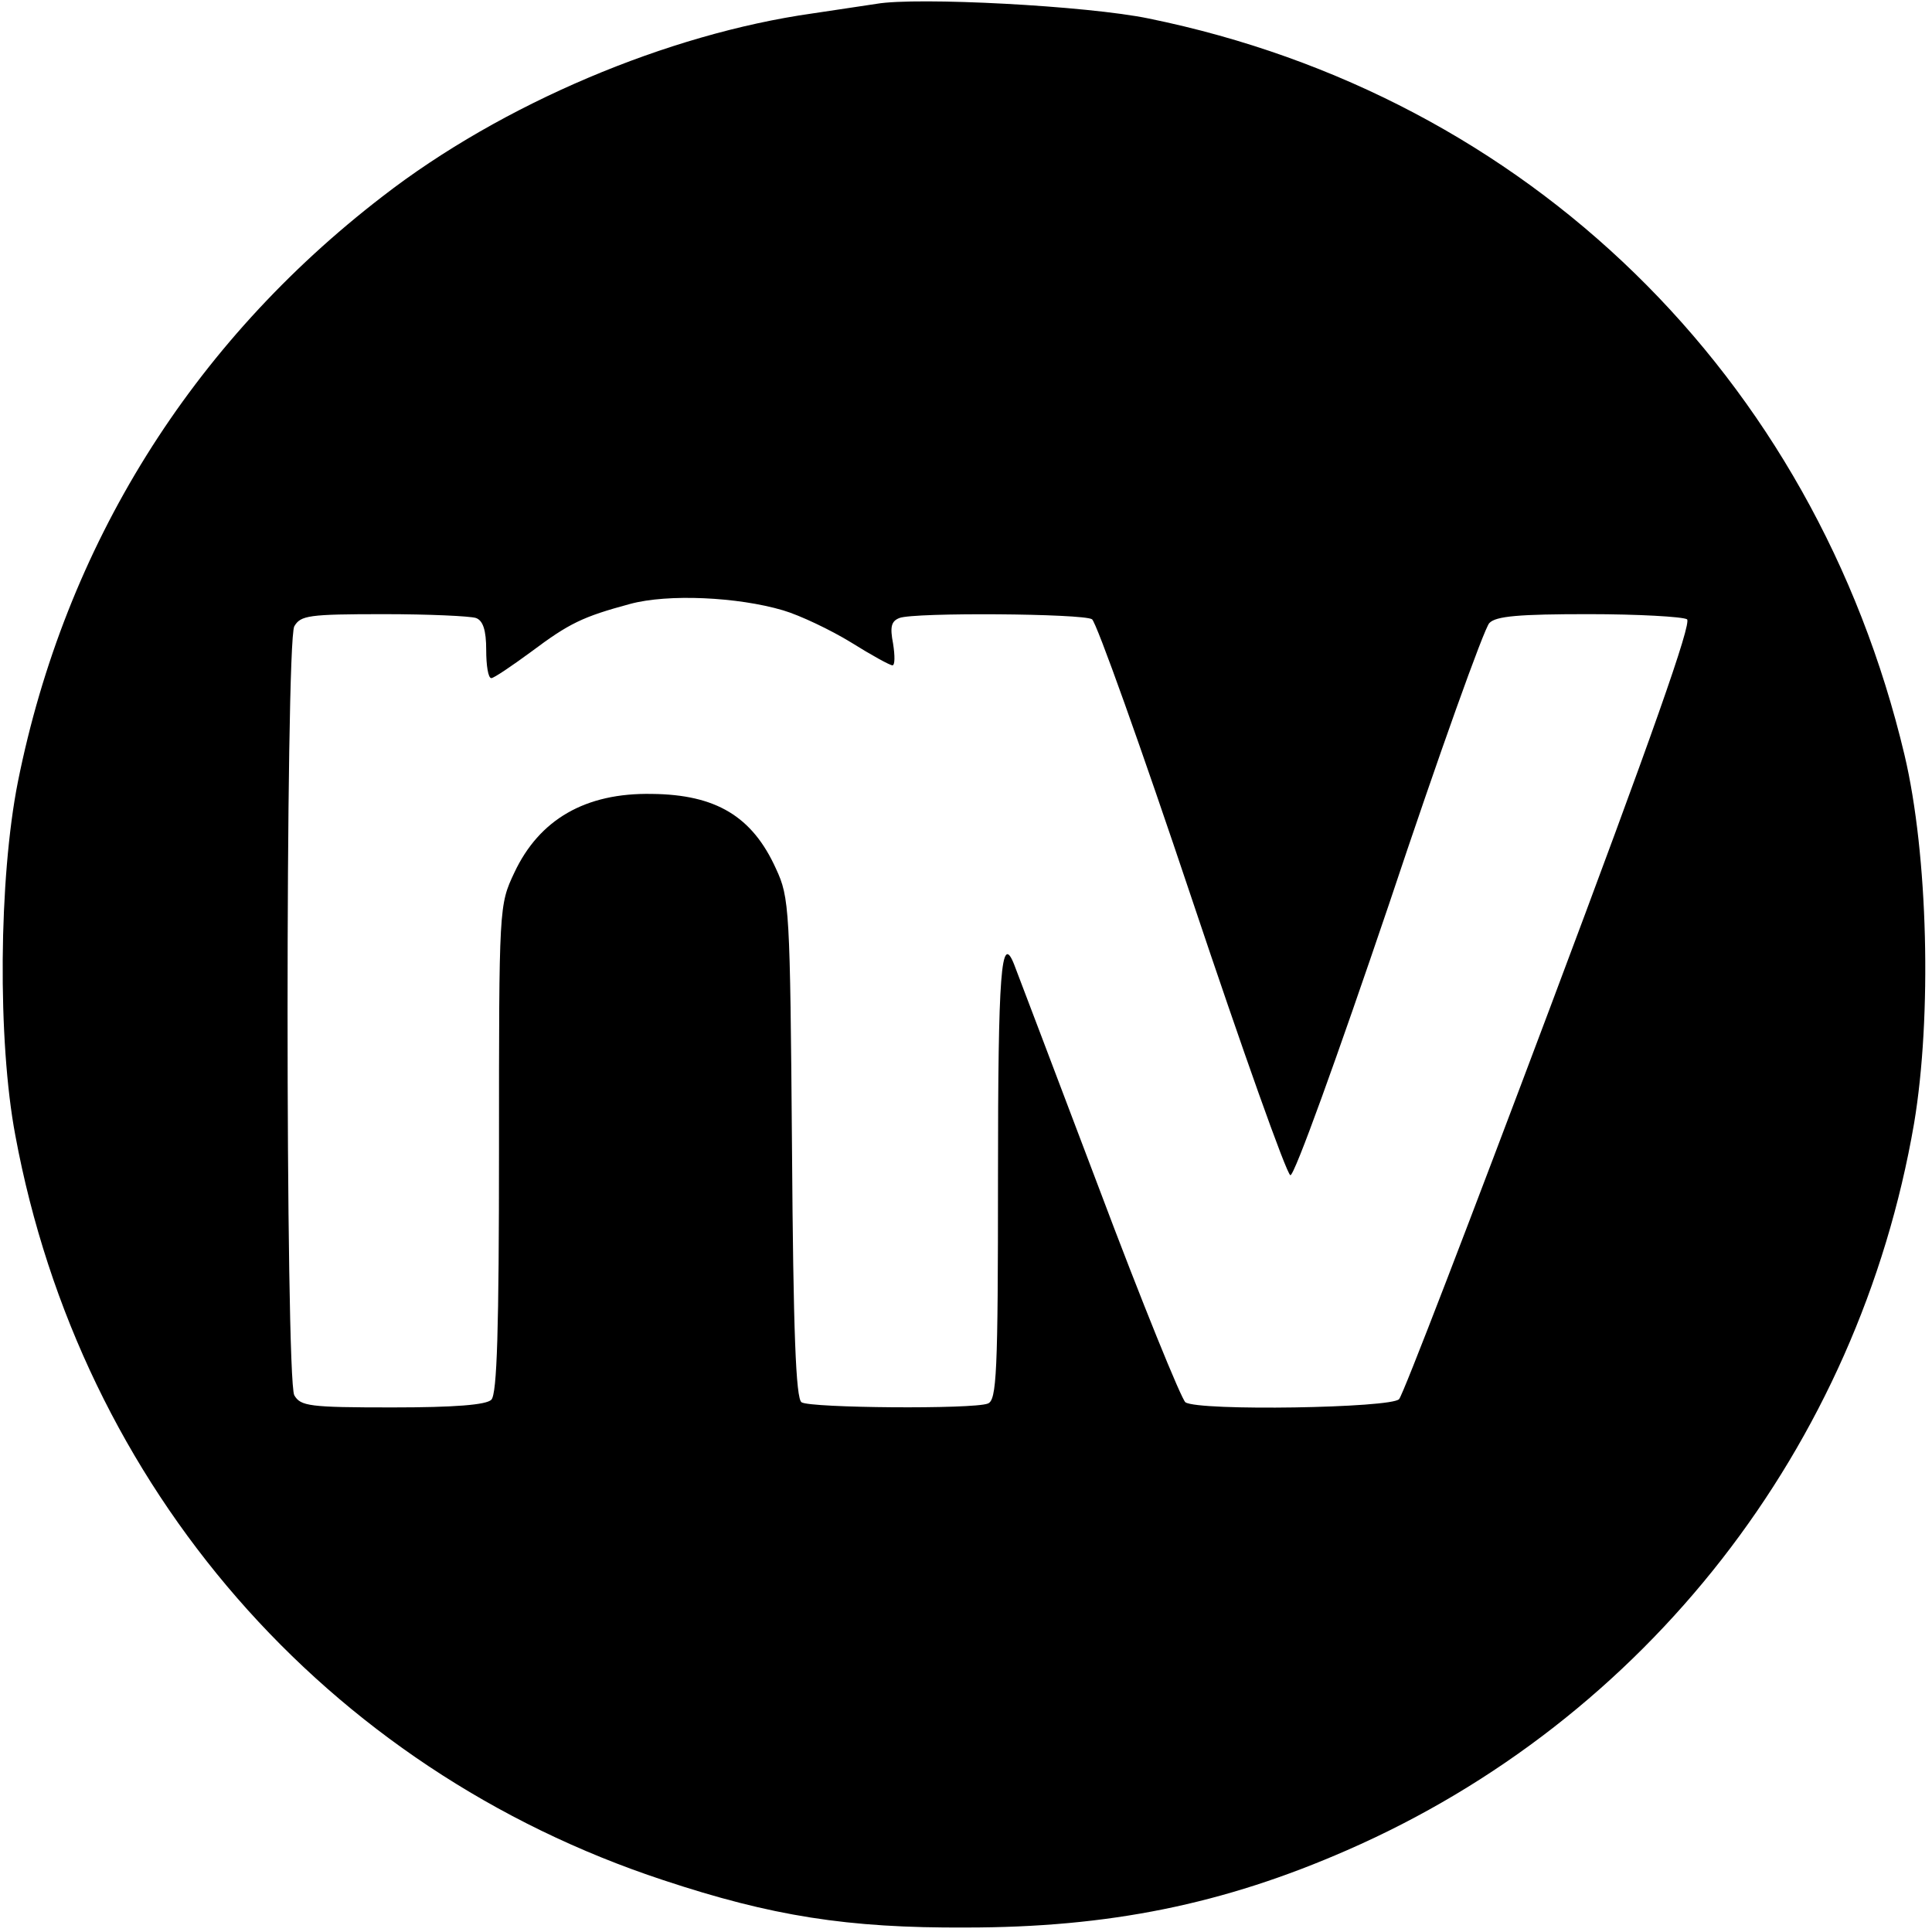
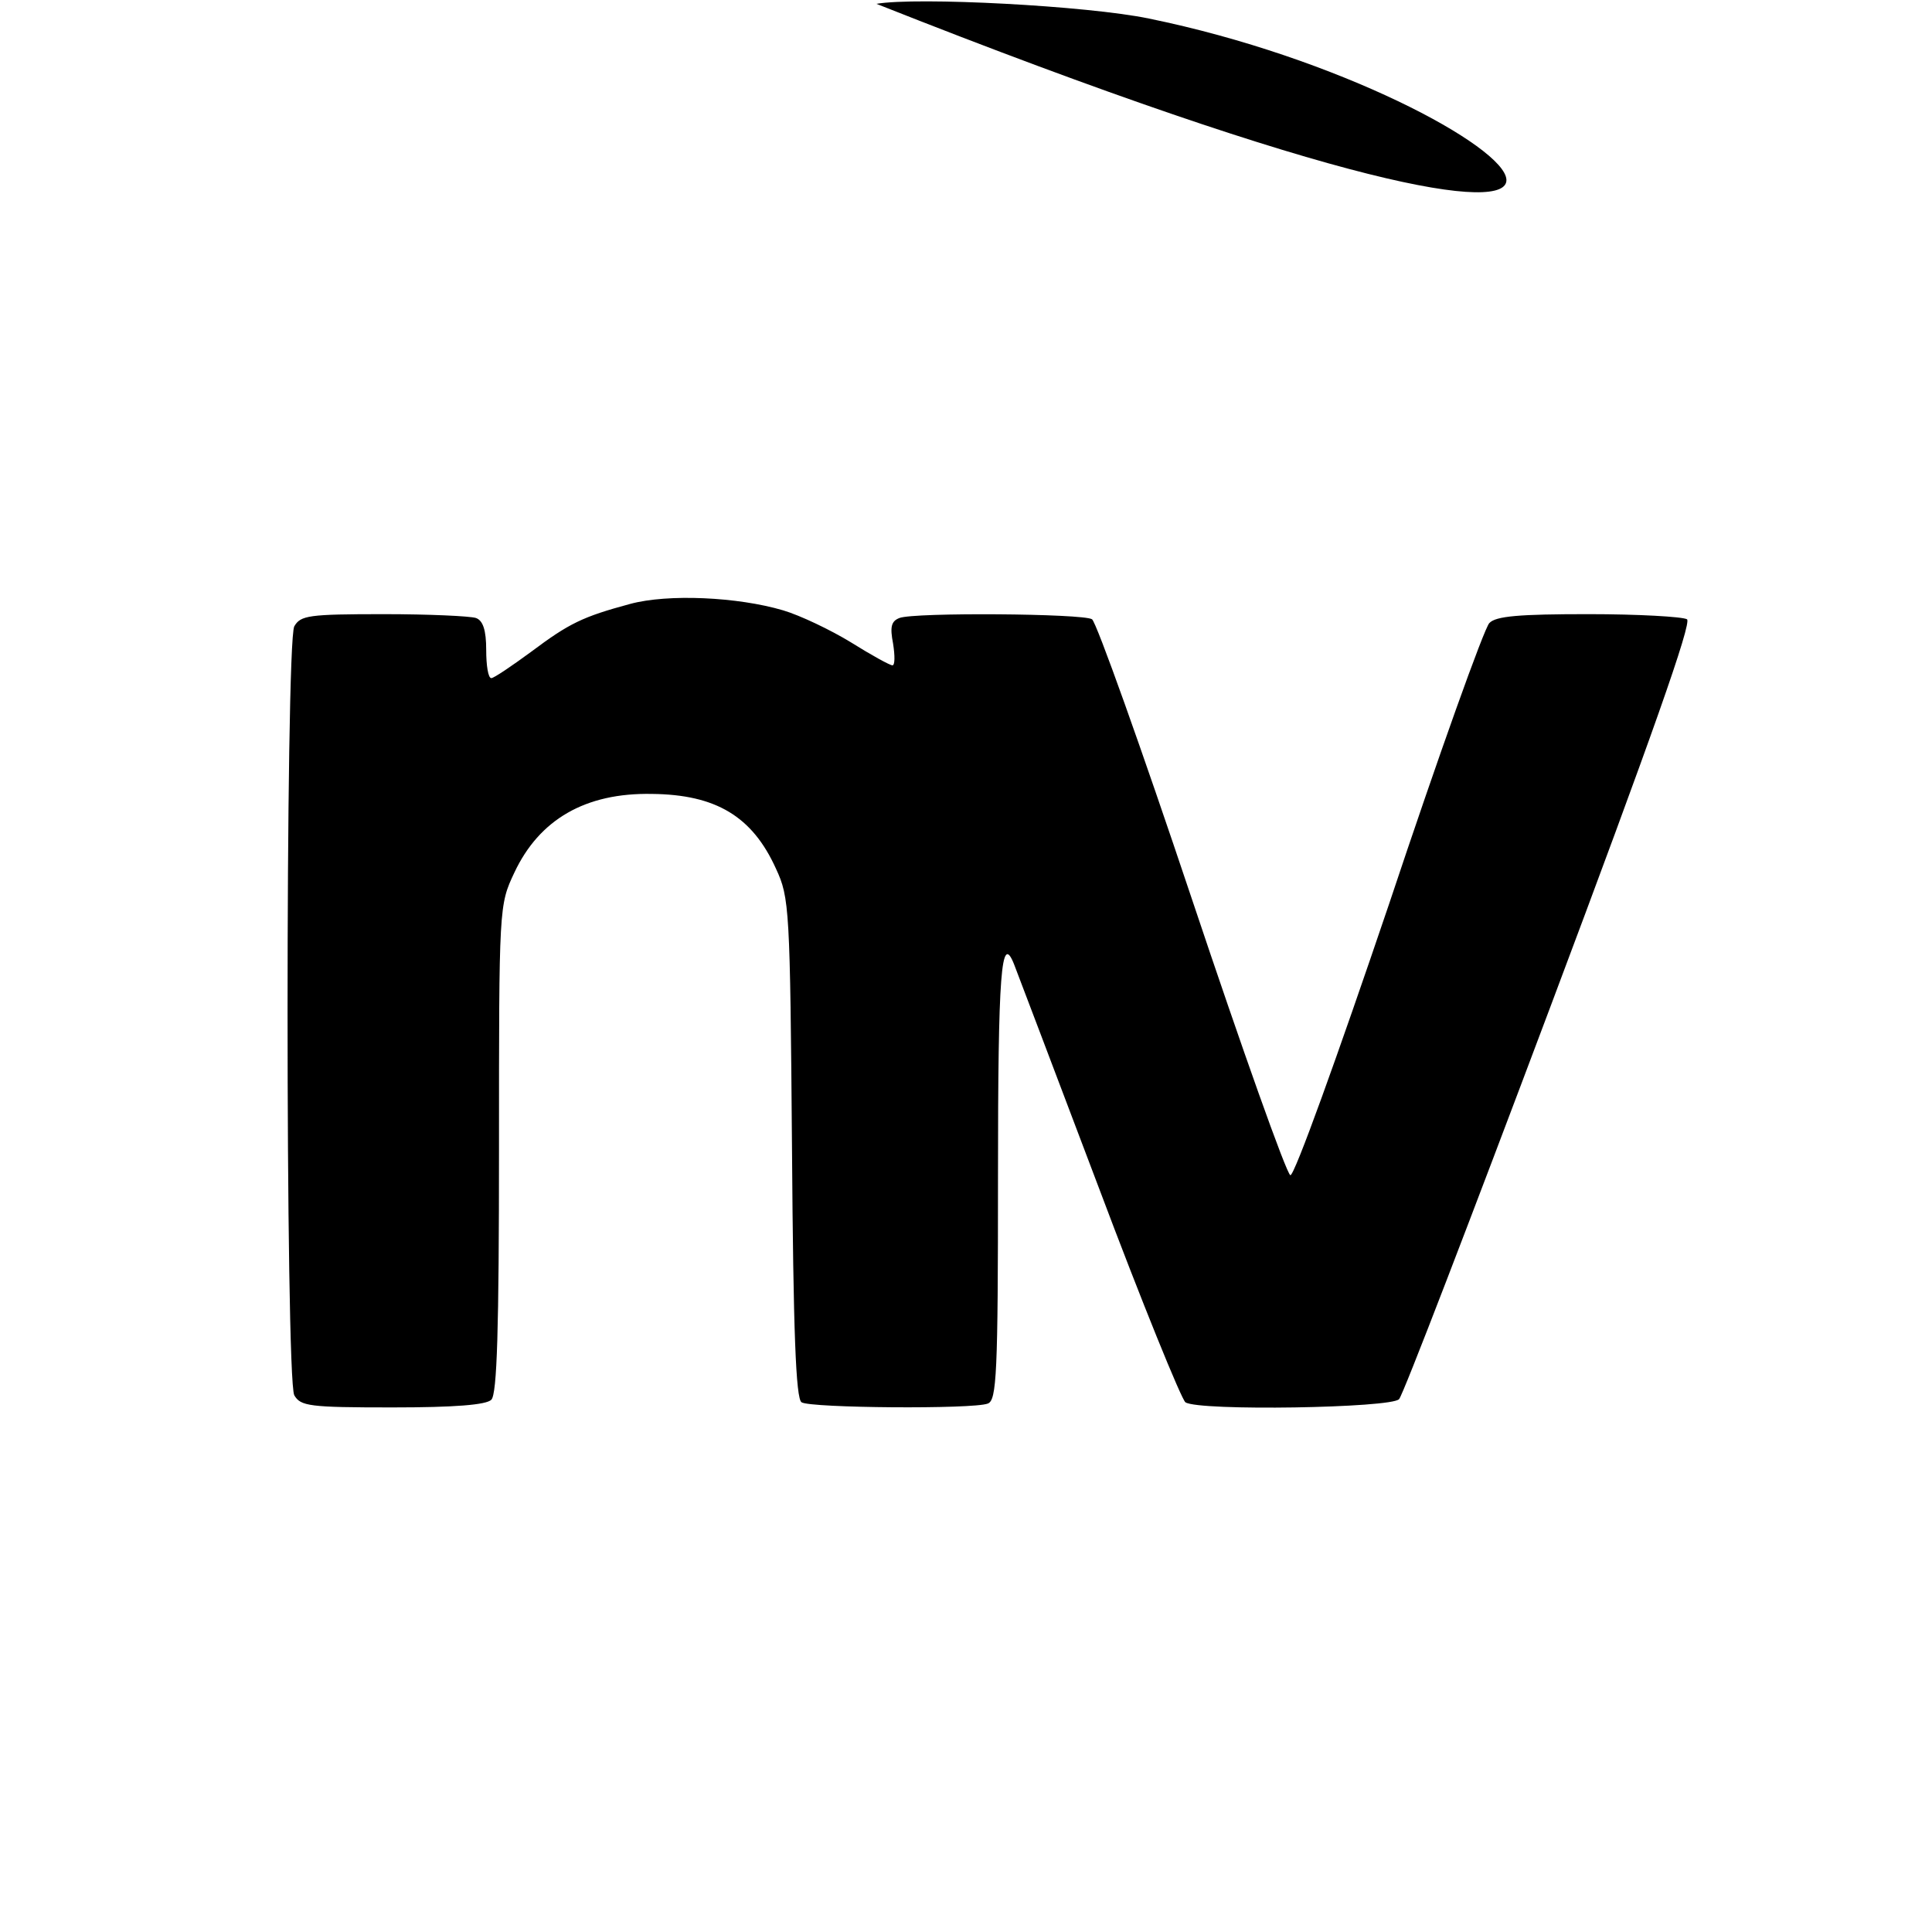
<svg xmlns="http://www.w3.org/2000/svg" version="1" width="402.667" height="402.667" viewBox="0 0 302 302">
-   <path d="M137 .6c-1.4.2-5.9.9-10 1.5-22.6 3.2-48.5 14.1-67.2 28.6-29.9 23-49.6 54.6-57 91.5-3 15.1-3.2 40.5-.4 55.3 10.2 55 48.5 99 101.3 116.4 16.9 5.6 28.7 7.5 47.3 7.4 22.3 0 40.2-3.6 59.6-12.1 46.7-20.4 79.9-63 88.6-113.6 2.8-16.7 2.2-42-1.5-57.6C283.6 58.7 238.8 15 179.6 2.9 170 .9 143.3-.5 137 .6zm-14.6 94.8c2.7.8 7.5 3.1 10.6 5 3.2 2 6.1 3.6 6.5 3.6.4 0 .4-1.5.1-3.4-.5-2.6-.3-3.5 1-4 2.3-.9 28.7-.7 30.1.2.7.5 7.7 20.1 15.6 43.7 7.9 23.6 14.8 43 15.4 43.2.6.2 7.3-18.4 15.4-42.3 7.8-23.4 14.9-43.2 15.7-44 1-1.1 4.7-1.4 15.5-1.4 7.8 0 14.7.4 15.4.8.8.5-5.5 18.4-21.4 60.7-12.4 33-23 60.6-23.6 61.2-1.1 1.4-31.3 1.9-33.4.5-.6-.4-6.8-15.6-13.6-33.7-6.9-18.2-12.8-33.8-13.2-34.8-2-5-2.5 1.1-2.5 33.2 0 30.9-.2 35-1.6 35.5-2.3.9-27.7.7-29.1-.2-.9-.5-1.3-11.1-1.5-39.7-.3-37.5-.4-39.2-2.5-43.7-3.7-8.2-9.4-11.6-19.4-11.7-10.4-.2-17.6 4-21.5 12.3-2.4 5.1-2.4 5.2-2.4 43.1 0 28.3-.3 38.4-1.2 39.3-.8.8-5.7 1.2-15.5 1.2-13 0-14.3-.2-15.3-1.9-1.4-2.7-1.4-117.5 0-120.2 1-1.7 2.2-1.9 14-1.9 7 0 13.5.3 14.4.6 1.1.4 1.6 1.9 1.6 5 0 2.4.3 4.4.8 4.4.4 0 3.2-1.9 6.2-4.1 6-4.5 8.1-5.5 15.5-7.5 5.9-1.6 16.8-1.1 23.9 1z" />
+   <path d="M137 .6C283.6 58.7 238.8 15 179.6 2.9 170 .9 143.3-.5 137 .6zm-14.6 94.8c2.7.8 7.5 3.1 10.6 5 3.2 2 6.1 3.6 6.5 3.6.4 0 .4-1.5.1-3.4-.5-2.6-.3-3.5 1-4 2.3-.9 28.7-.7 30.1.2.7.5 7.7 20.1 15.6 43.7 7.9 23.6 14.8 43 15.4 43.2.6.2 7.3-18.4 15.4-42.3 7.8-23.4 14.9-43.2 15.7-44 1-1.1 4.7-1.4 15.5-1.4 7.8 0 14.7.4 15.4.8.8.5-5.5 18.4-21.4 60.7-12.4 33-23 60.6-23.6 61.2-1.1 1.4-31.3 1.9-33.4.5-.6-.4-6.8-15.6-13.6-33.7-6.9-18.2-12.8-33.8-13.2-34.8-2-5-2.5 1.1-2.5 33.2 0 30.9-.2 35-1.6 35.5-2.3.9-27.7.7-29.1-.2-.9-.5-1.3-11.1-1.5-39.7-.3-37.5-.4-39.2-2.5-43.7-3.7-8.2-9.4-11.6-19.4-11.7-10.4-.2-17.6 4-21.5 12.3-2.4 5.1-2.4 5.2-2.4 43.1 0 28.3-.3 38.4-1.2 39.3-.8.8-5.7 1.2-15.5 1.2-13 0-14.3-.2-15.3-1.9-1.4-2.7-1.4-117.5 0-120.2 1-1.7 2.2-1.9 14-1.9 7 0 13.5.3 14.4.6 1.1.4 1.6 1.9 1.6 5 0 2.4.3 4.4.8 4.4.4 0 3.2-1.9 6.2-4.1 6-4.5 8.1-5.5 15.5-7.5 5.9-1.6 16.8-1.1 23.9 1z" />
</svg>